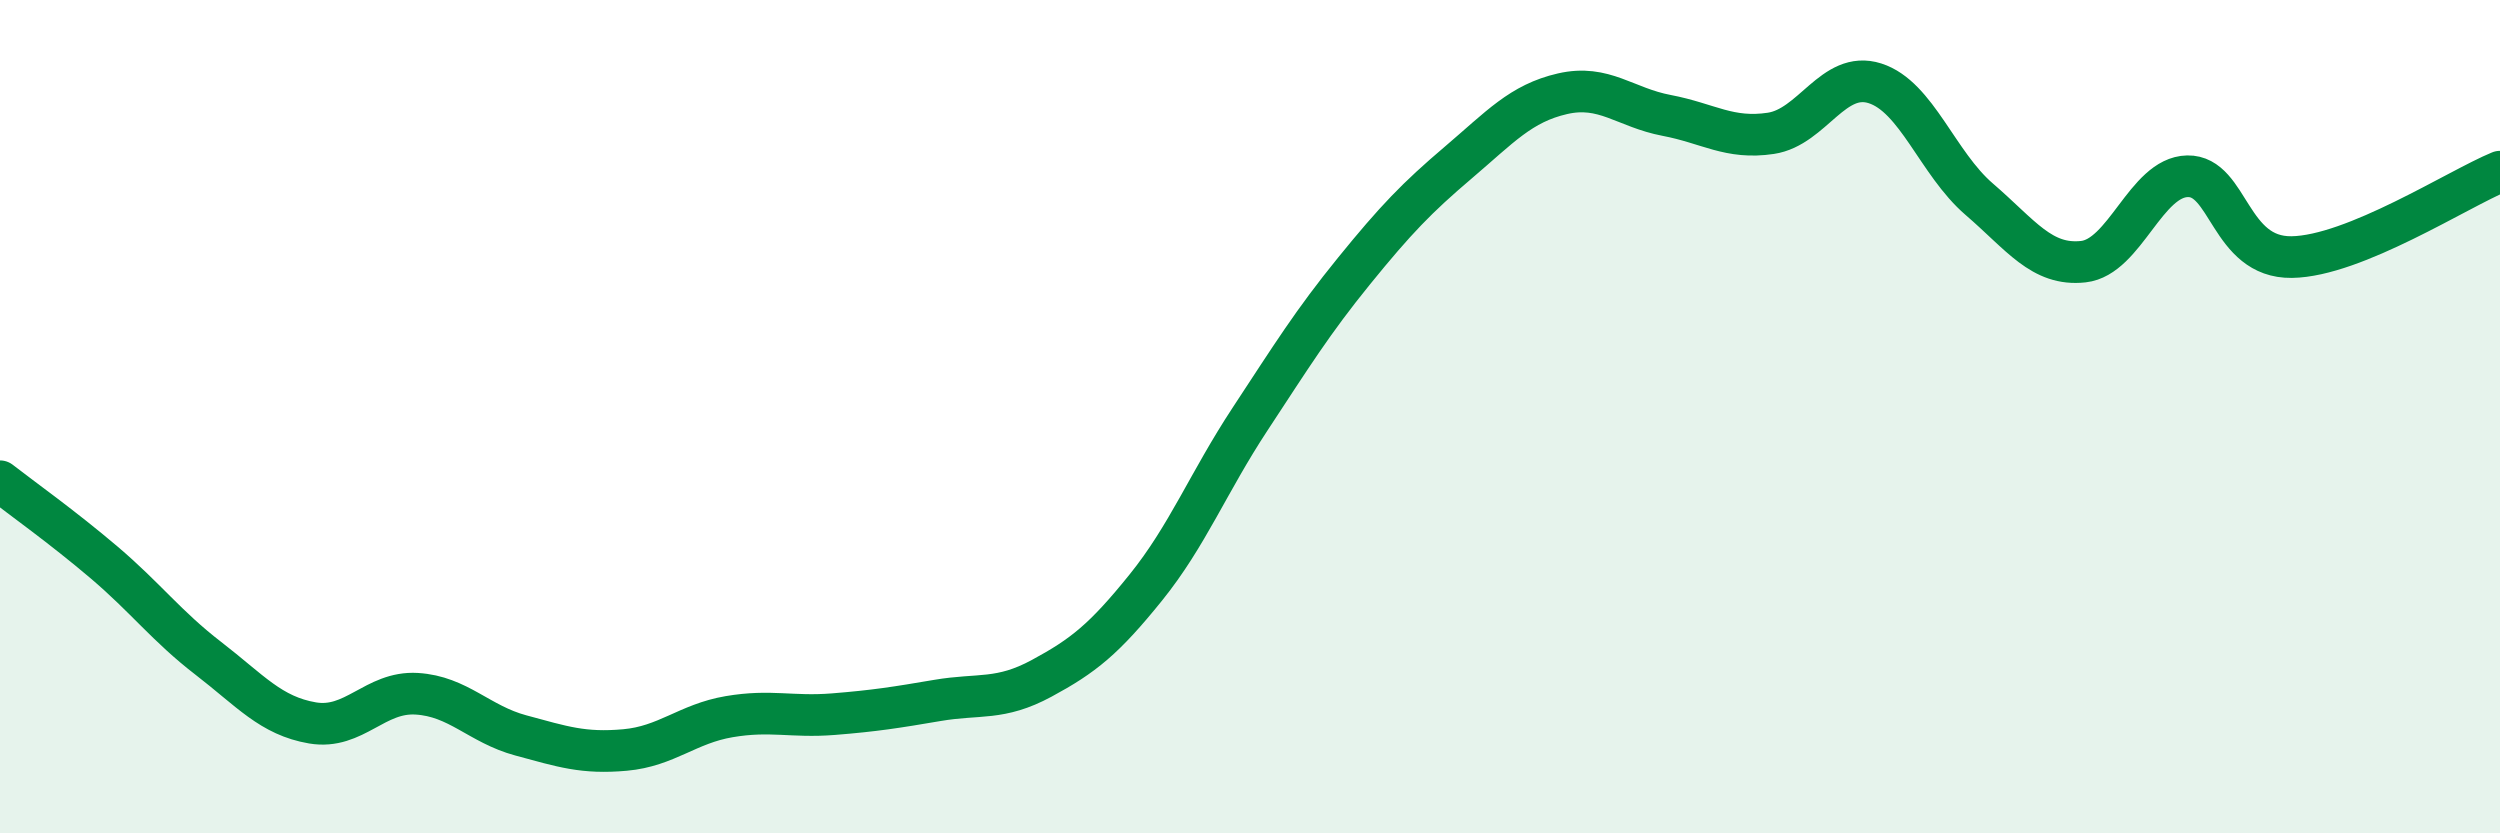
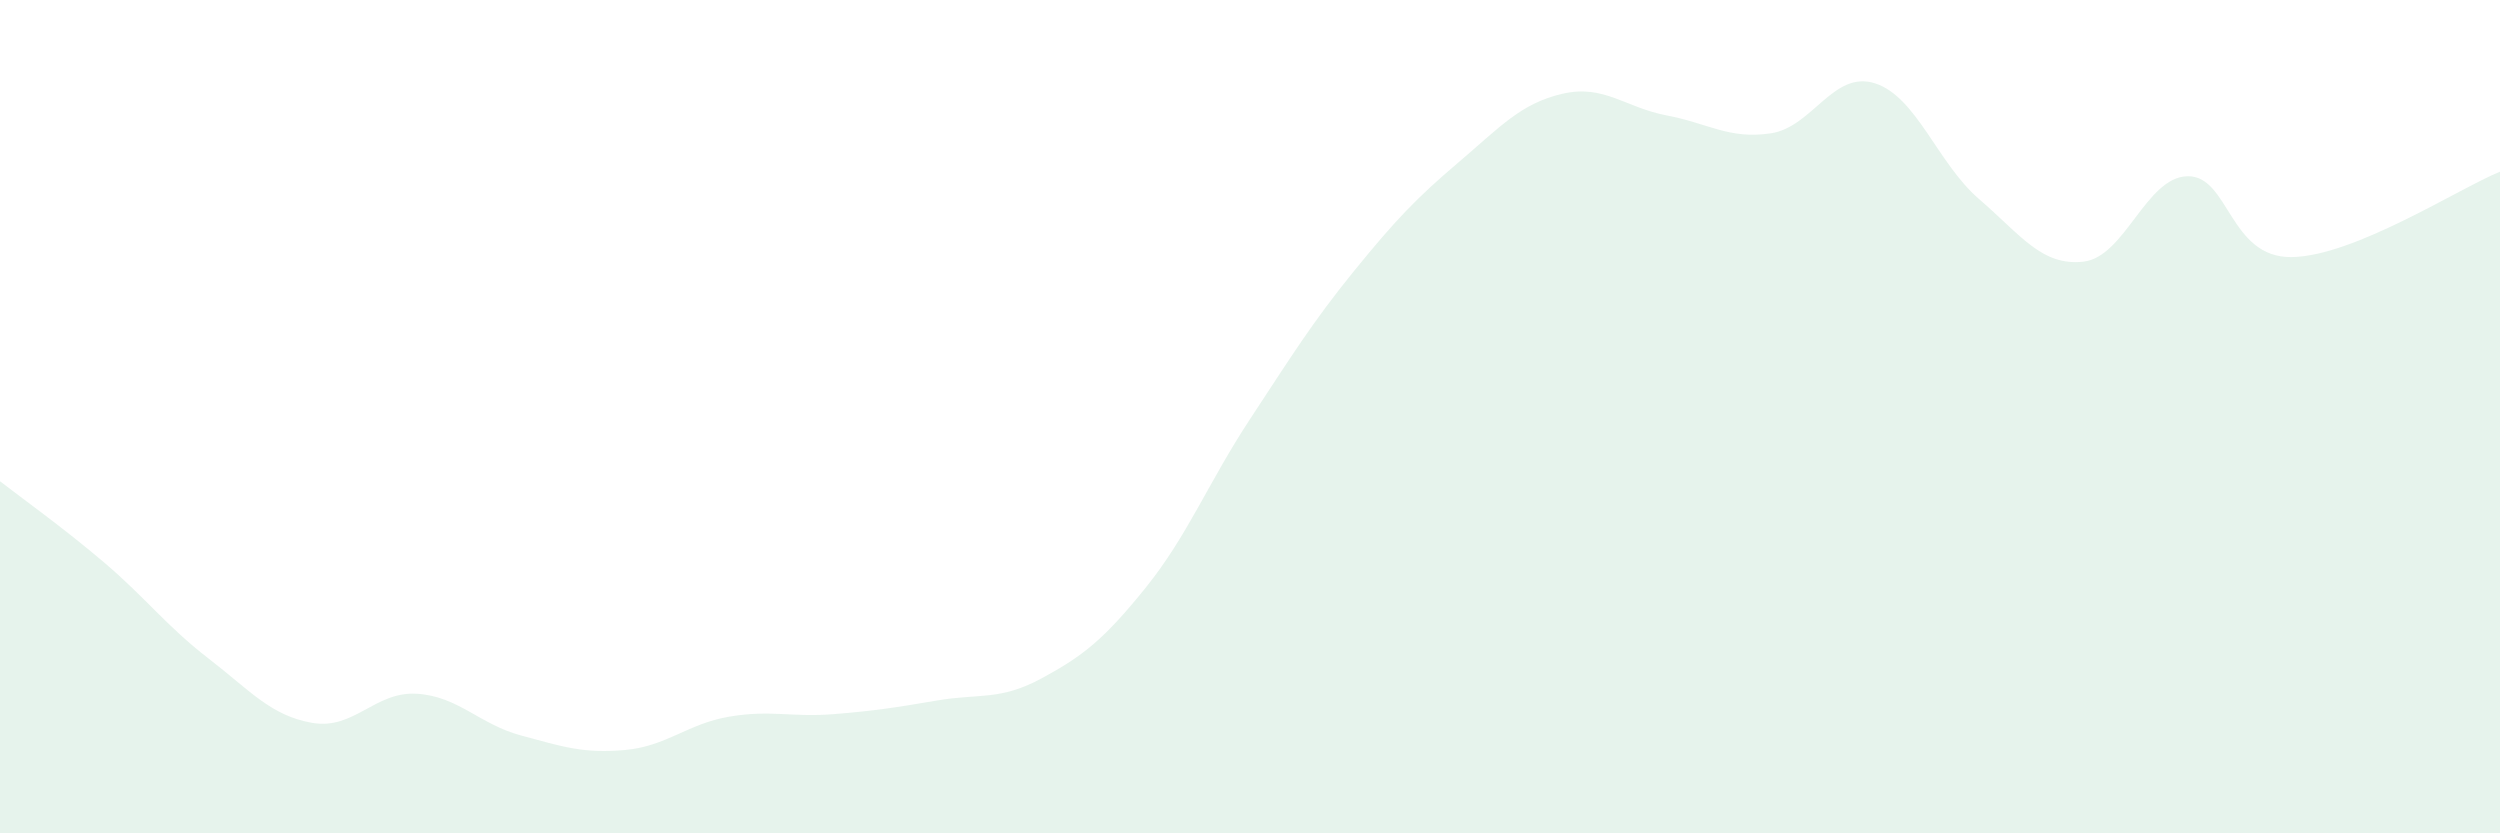
<svg xmlns="http://www.w3.org/2000/svg" width="60" height="20" viewBox="0 0 60 20">
  <path d="M 0,11.55 C 0.5,11.94 1.5,12.65 2.5,13.5 C 3.5,14.35 4,15.03 5,15.8 C 6,16.57 6.5,17.18 7.5,17.35 C 8.5,17.52 9,16.59 10,16.65 C 11,16.71 11.5,17.38 12.5,17.65 C 13.5,17.92 14,18.09 15,18 C 16,17.91 16.5,17.37 17.5,17.2 C 18.5,17.03 19,17.22 20,17.14 C 21,17.06 21.5,16.98 22.5,16.81 C 23.5,16.64 24,16.82 25,16.28 C 26,15.74 26.5,15.34 27.5,14.1 C 28.5,12.86 29,11.58 30,10.06 C 31,8.54 31.5,7.73 32.5,6.5 C 33.5,5.27 34,4.75 35,3.9 C 36,3.05 36.5,2.48 37.5,2.25 C 38.5,2.02 39,2.58 40,2.77 C 41,2.96 41.5,3.35 42.5,3.2 C 43.5,3.05 44,1.68 45,2 C 46,2.32 46.5,3.92 47.5,4.78 C 48.5,5.64 49,6.39 50,6.28 C 51,6.17 51.5,4.25 52.5,4.23 C 53.5,4.21 53.5,6.19 55,6.17 C 56.5,6.15 59,4.53 60,4.12L60 20L0 20Z" fill="#008740" opacity="0.1" stroke-linecap="round" stroke-linejoin="round" />
-   <path d="M 0,11.55 C 0.5,11.94 1.5,12.65 2.5,13.5 C 3.5,14.35 4,15.03 5,15.8 C 6,16.57 6.5,17.18 7.5,17.35 C 8.5,17.52 9,16.59 10,16.65 C 11,16.71 11.5,17.38 12.5,17.65 C 13.5,17.92 14,18.09 15,18 C 16,17.91 16.5,17.37 17.5,17.2 C 18.5,17.03 19,17.22 20,17.14 C 21,17.06 21.5,16.98 22.5,16.81 C 23.5,16.64 24,16.82 25,16.28 C 26,15.74 26.5,15.34 27.5,14.1 C 28.5,12.86 29,11.58 30,10.06 C 31,8.54 31.5,7.73 32.5,6.5 C 33.5,5.27 34,4.75 35,3.9 C 36,3.05 36.5,2.48 37.5,2.25 C 38.5,2.02 39,2.58 40,2.77 C 41,2.96 41.5,3.35 42.5,3.2 C 43.5,3.05 44,1.68 45,2 C 46,2.32 46.5,3.92 47.5,4.78 C 48.5,5.64 49,6.39 50,6.28 C 51,6.17 51.5,4.25 52.5,4.23 C 53.5,4.21 53.5,6.19 55,6.17 C 56.5,6.15 59,4.53 60,4.12" stroke="#008740" stroke-width="1" fill="none" stroke-linecap="round" stroke-linejoin="round" />
</svg>